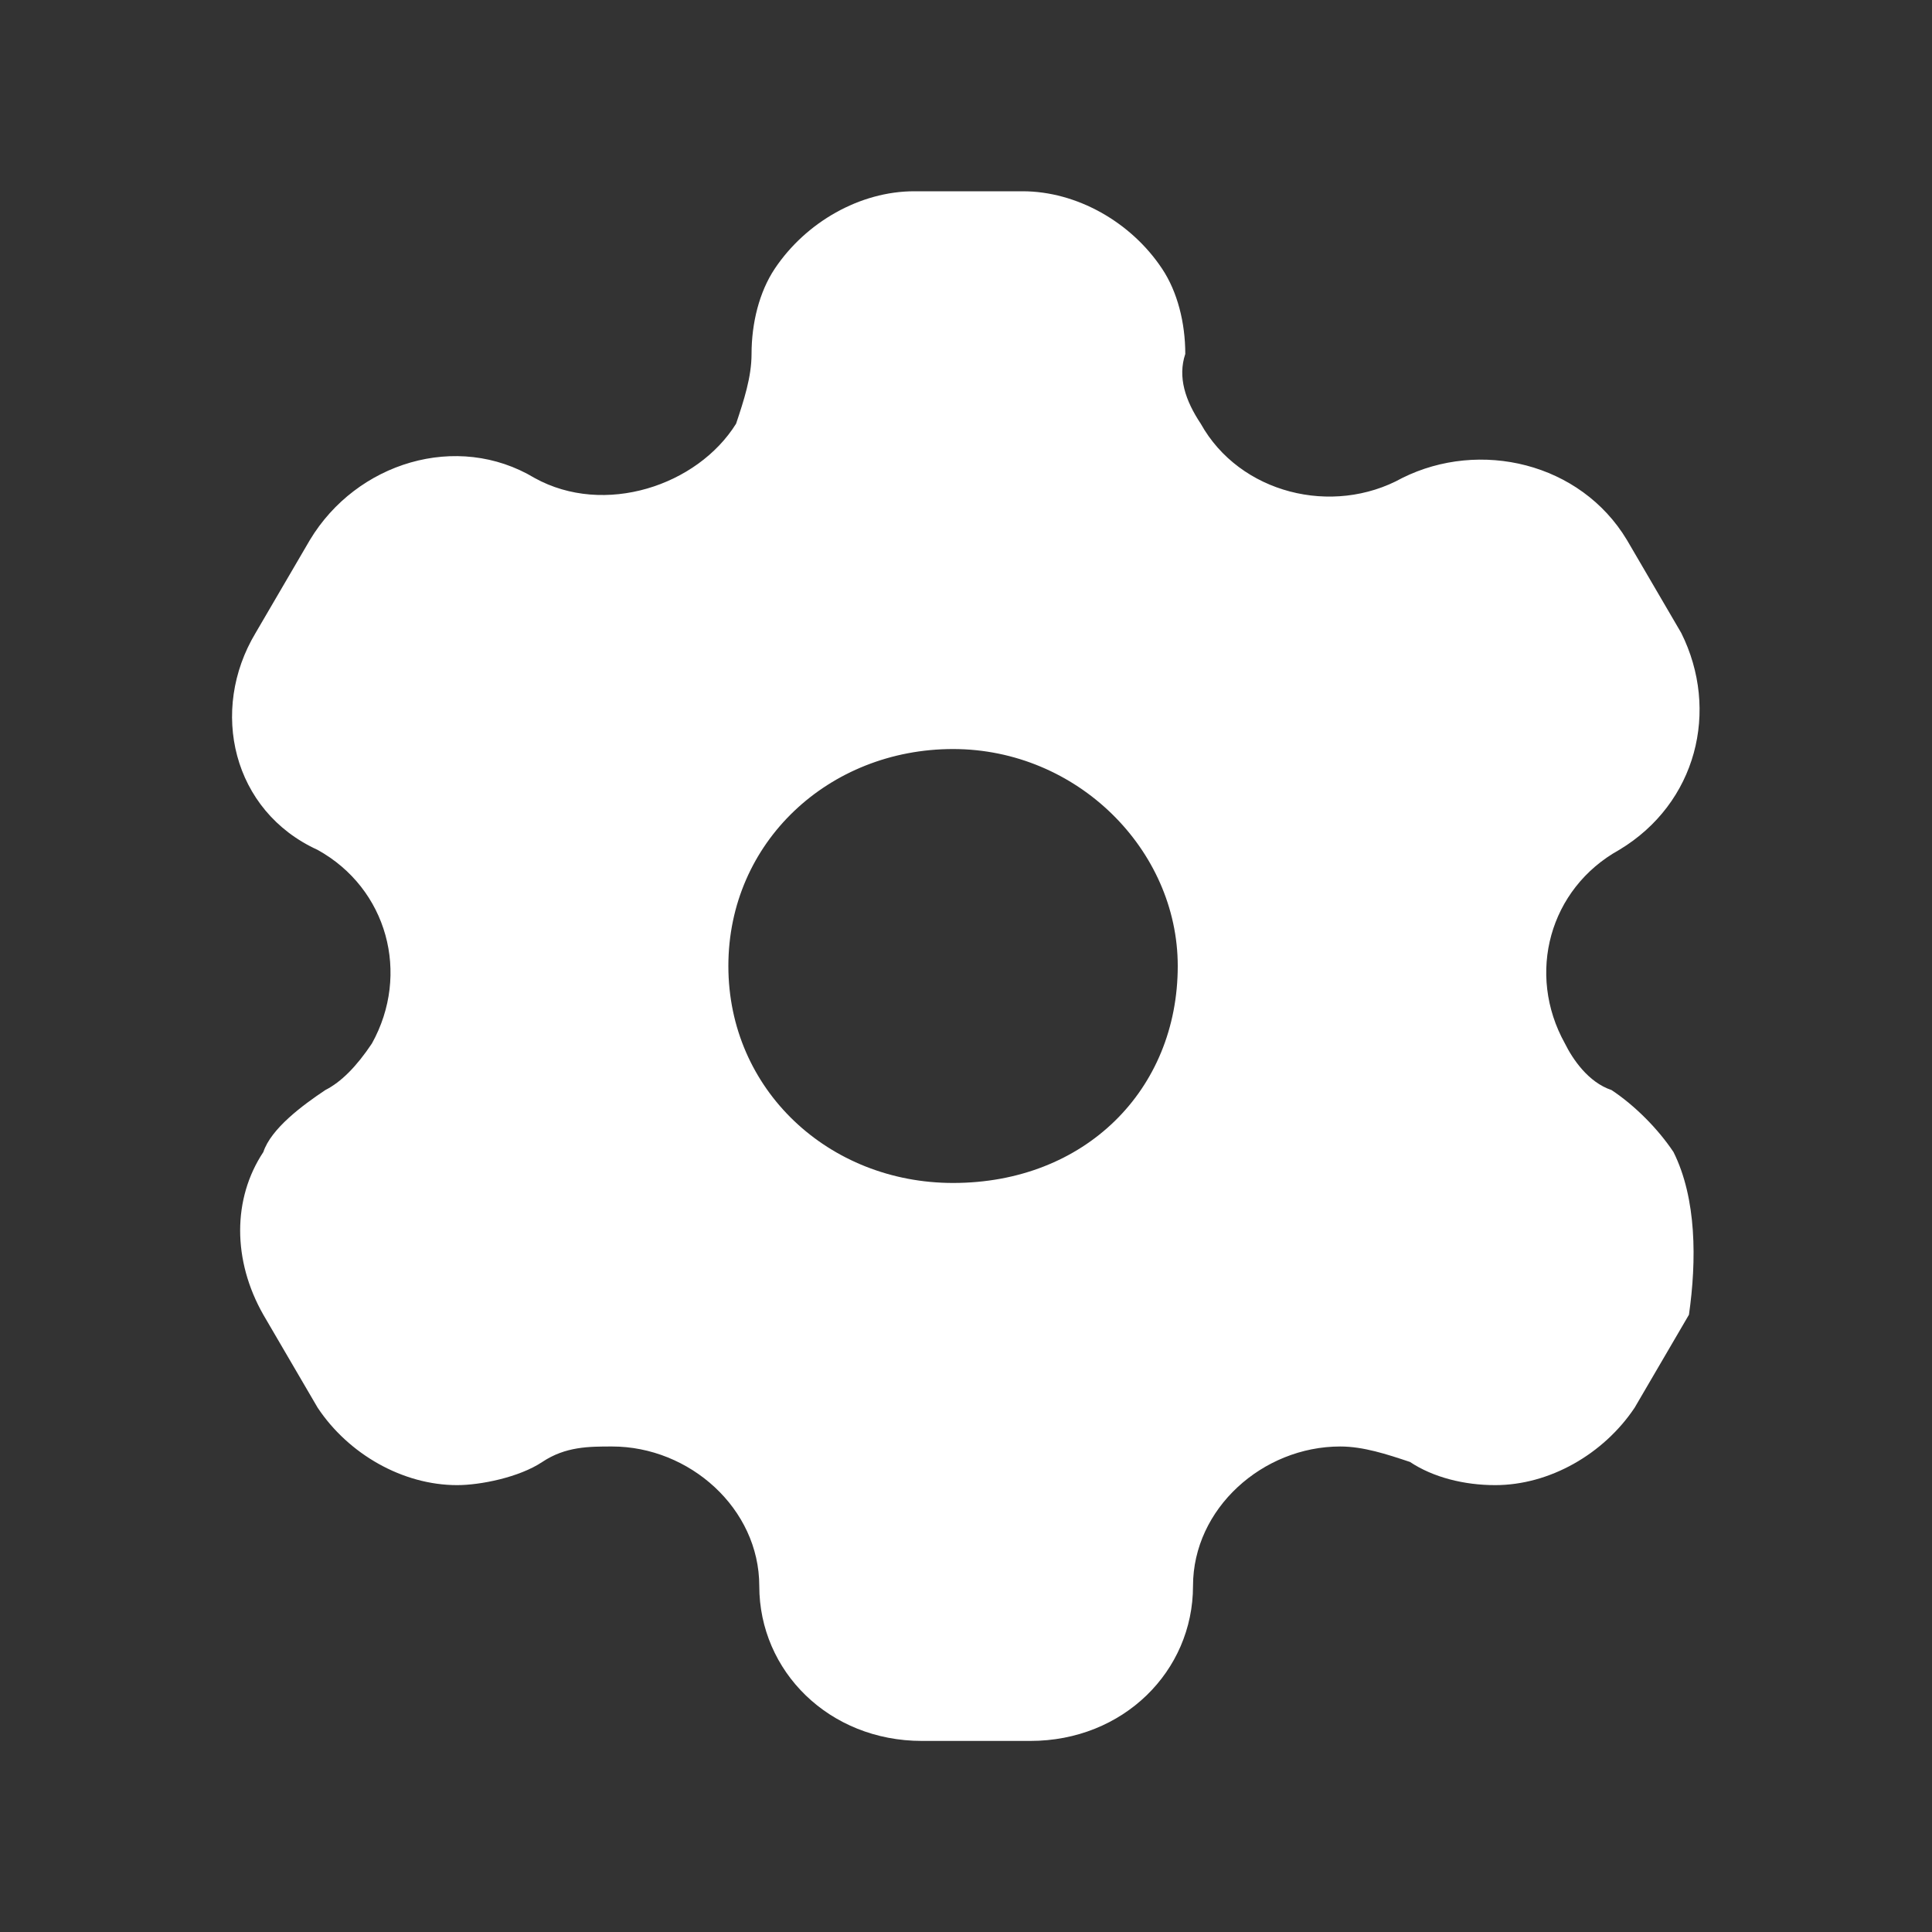
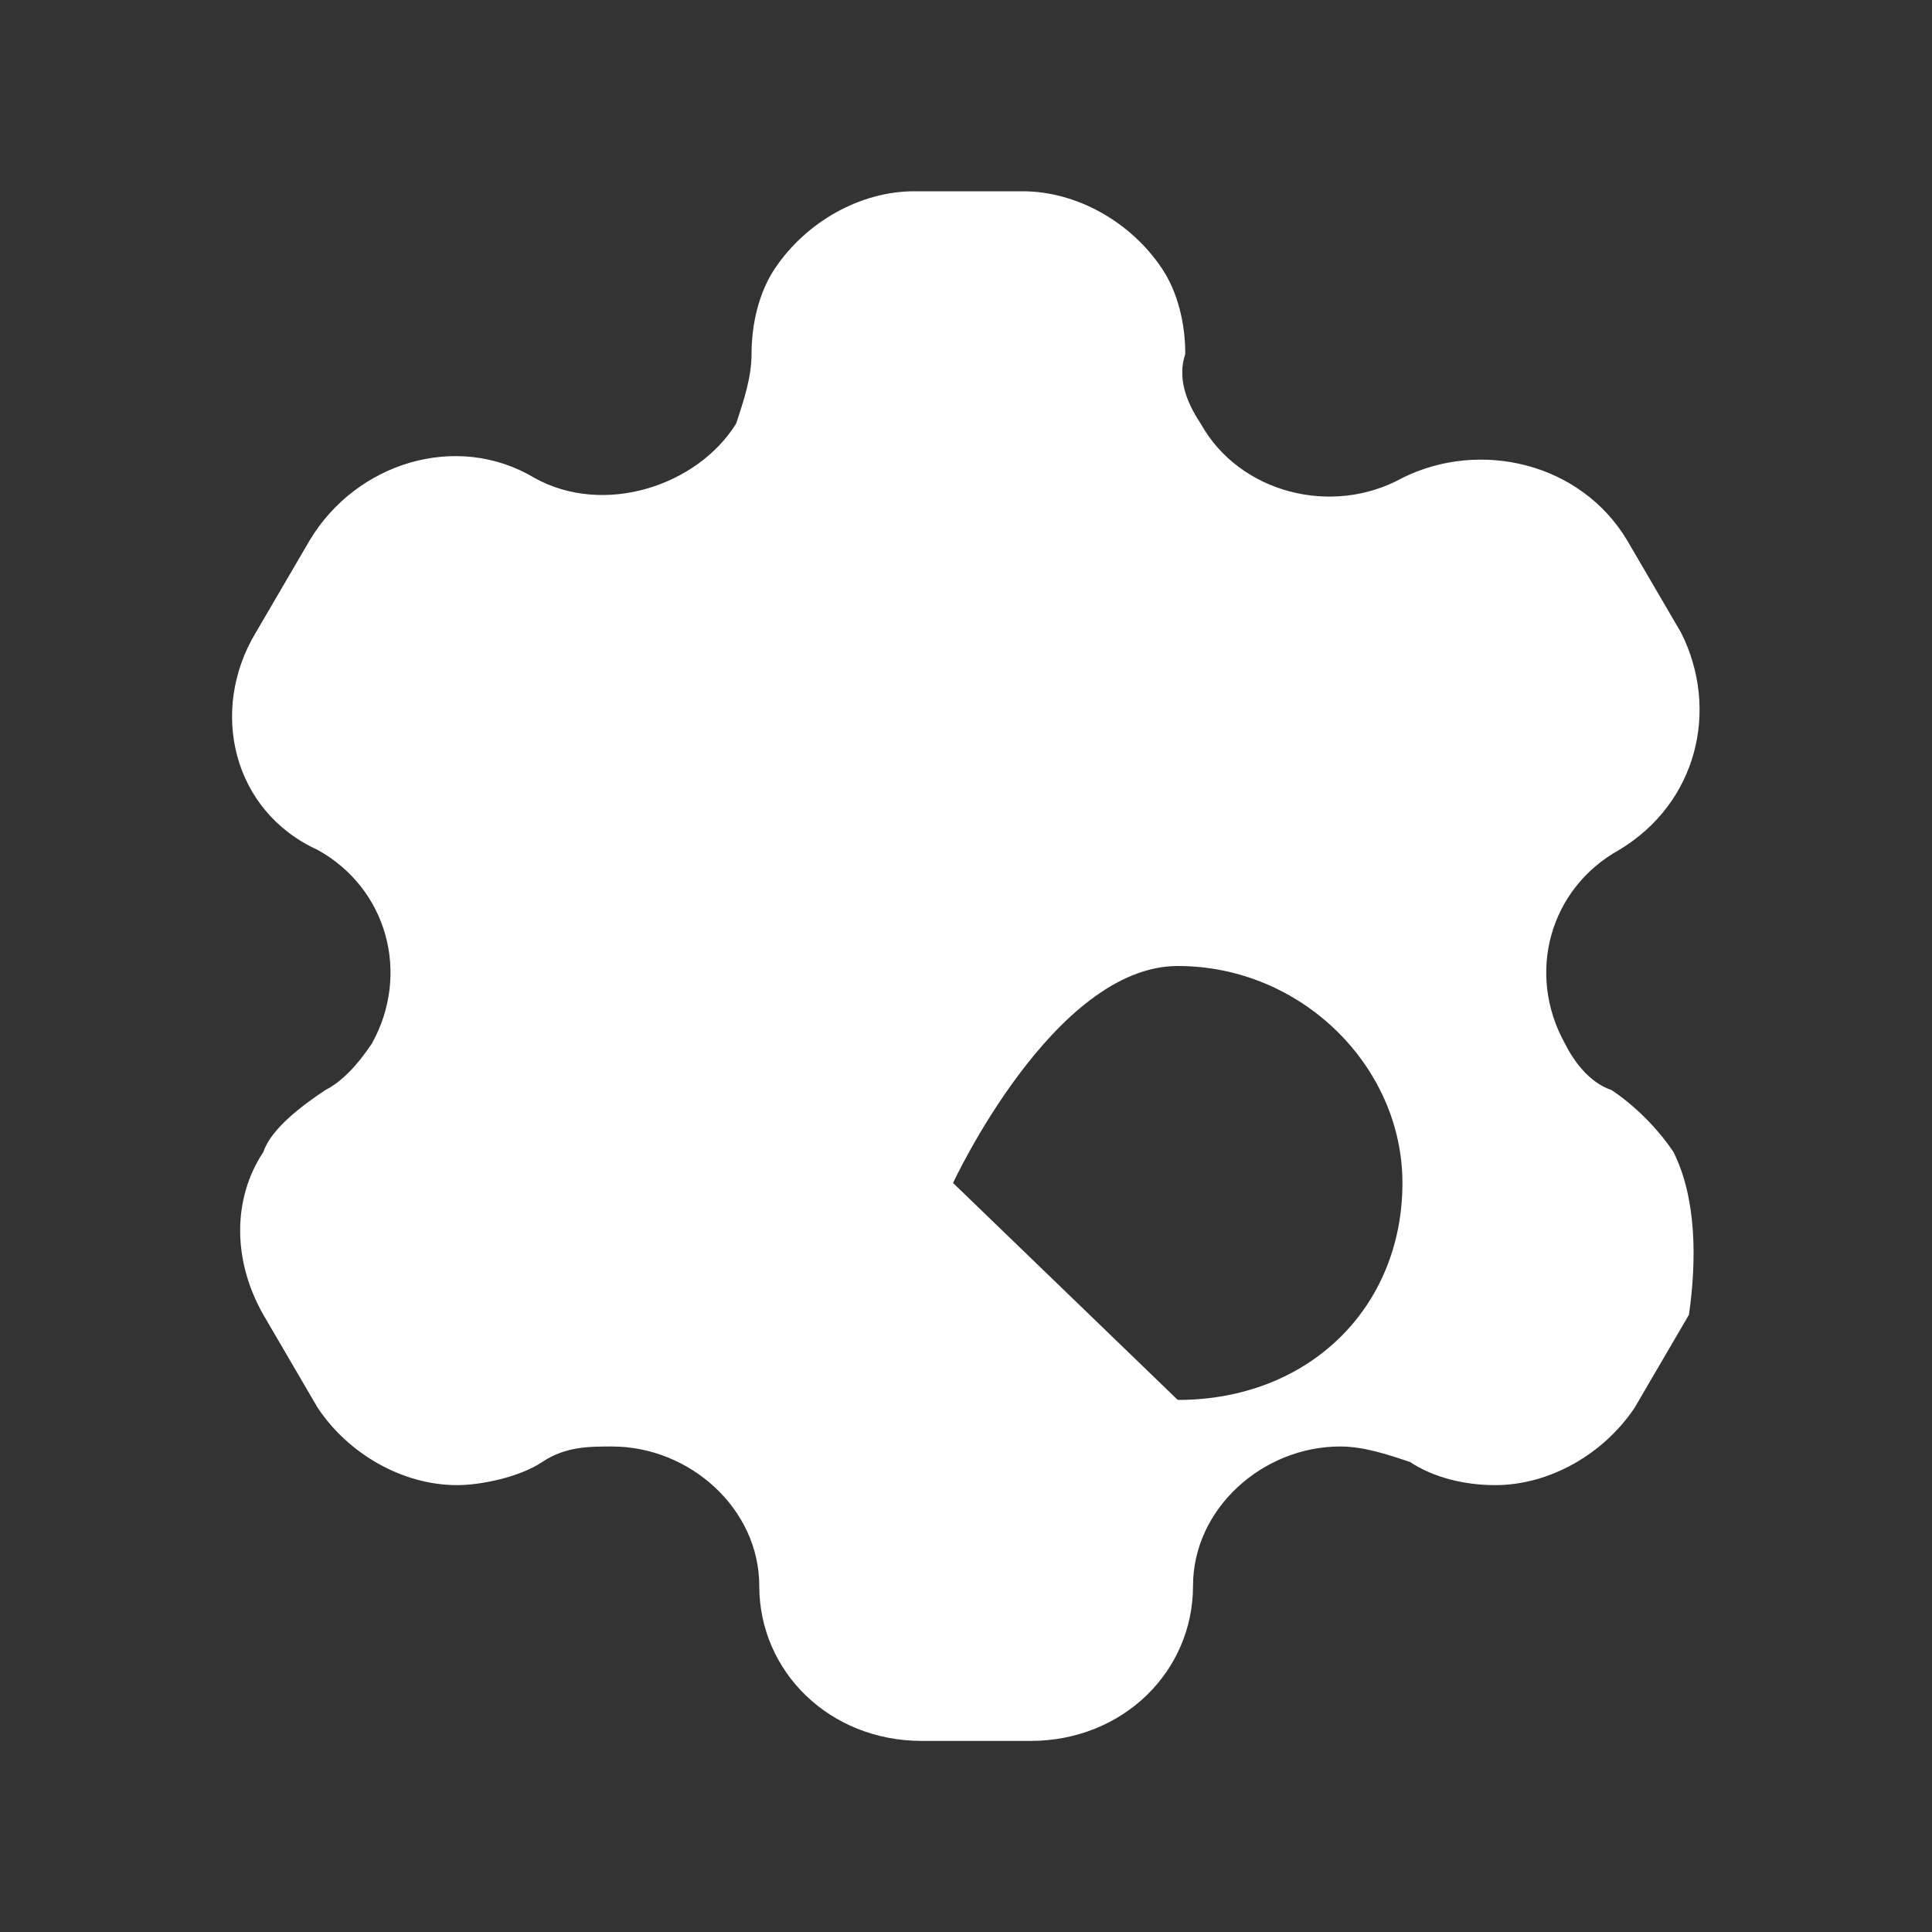
<svg xmlns="http://www.w3.org/2000/svg" id="Layer_1" viewBox="0 0 100 100">
  <rect x="0" y="0" width="100" height="100" fill="#333333" stroke="none" />
  <defs>
    <style>.cls-1{fill:#fff;}</style>
  </defs>
-   <path class="cls-1" d="M83.41,56.42c-1.2-.4-2.01-1.6-2.41-2.41-2.01-3.61-.8-8.02,2.81-10.02,4.01-2.41,5.21-7.22,3.21-11.23l-2.81-4.81c-2.41-4.01-7.62-5.21-11.63-3.21-3.61,2-8.42,.8-10.43-2.81-.8-1.2-1.2-2.41-.8-3.61,0-1.6-.4-3.21-1.2-4.41-1.6-2.41-4.41-4.01-7.22-4.01h-5.61c-2.81,0-5.61,1.6-7.22,4.01-.8,1.2-1.2,2.81-1.2,4.41,0,1.2-.4,2.41-.8,3.61-2,3.21-6.82,4.81-10.43,2.81-4.01-2.41-9.22-.8-11.63,3.21l-2.81,4.81c-2.41,4.01-1.2,9.22,3.21,11.23,3.61,2,4.81,6.42,2.81,10.02-.8,1.2-1.6,2-2.41,2.41-1.2,.8-2.81,2-3.21,3.21-1.6,2.41-1.6,5.61,0,8.42l2.81,4.81c1.6,2.41,4.41,4.01,7.22,4.01,1.2,0,3.21-.4,4.41-1.2,1.2-.8,2.41-.8,3.61-.8,4.01,0,7.62,3.21,7.62,7.22,0,4.41,3.61,8.02,8.42,8.02h5.61c4.81,0,8.42-3.61,8.42-8.02,0-4.01,3.61-7.22,7.62-7.22,1.2,0,2.41,.4,3.61,.8,1.2,.8,2.81,1.2,4.41,1.2,2.81,0,5.61-1.6,7.22-4.01l2.81-4.81c.4-2.81,.4-6.01-.8-8.42-.8-1.2-2-2.41-3.21-3.21Zm-34.08,4.81c-6.42,0-11.63-4.81-11.63-11.23s5.21-11.23,11.63-11.23,11.63,5.21,11.63,11.23c0,6.42-4.81,11.23-11.63,11.23Z" />
+   <path class="cls-1" d="M83.41,56.42c-1.2-.4-2.01-1.6-2.41-2.41-2.01-3.61-.8-8.02,2.81-10.02,4.01-2.41,5.21-7.22,3.21-11.23l-2.81-4.81c-2.41-4.01-7.62-5.21-11.63-3.21-3.61,2-8.42,.8-10.43-2.81-.8-1.2-1.2-2.41-.8-3.61,0-1.6-.4-3.21-1.2-4.41-1.6-2.41-4.41-4.01-7.22-4.01h-5.61c-2.81,0-5.61,1.6-7.22,4.01-.8,1.2-1.2,2.81-1.2,4.41,0,1.2-.4,2.41-.8,3.61-2,3.21-6.82,4.81-10.43,2.81-4.01-2.41-9.22-.8-11.63,3.21l-2.81,4.81c-2.41,4.01-1.2,9.22,3.21,11.23,3.61,2,4.81,6.42,2.81,10.02-.8,1.2-1.6,2-2.41,2.41-1.2,.8-2.81,2-3.21,3.21-1.6,2.41-1.6,5.61,0,8.42l2.81,4.81c1.6,2.41,4.41,4.01,7.22,4.01,1.2,0,3.21-.4,4.41-1.2,1.2-.8,2.41-.8,3.61-.8,4.01,0,7.62,3.21,7.62,7.22,0,4.41,3.61,8.02,8.42,8.02h5.61c4.81,0,8.42-3.61,8.42-8.02,0-4.01,3.61-7.22,7.62-7.22,1.2,0,2.41,.4,3.61,.8,1.2,.8,2.81,1.2,4.41,1.2,2.81,0,5.61-1.6,7.22-4.01l2.81-4.81c.4-2.81,.4-6.01-.8-8.42-.8-1.2-2-2.41-3.21-3.21Zm-34.08,4.81s5.21-11.23,11.63-11.23,11.63,5.21,11.63,11.23c0,6.42-4.81,11.23-11.63,11.23Z" />
</svg>